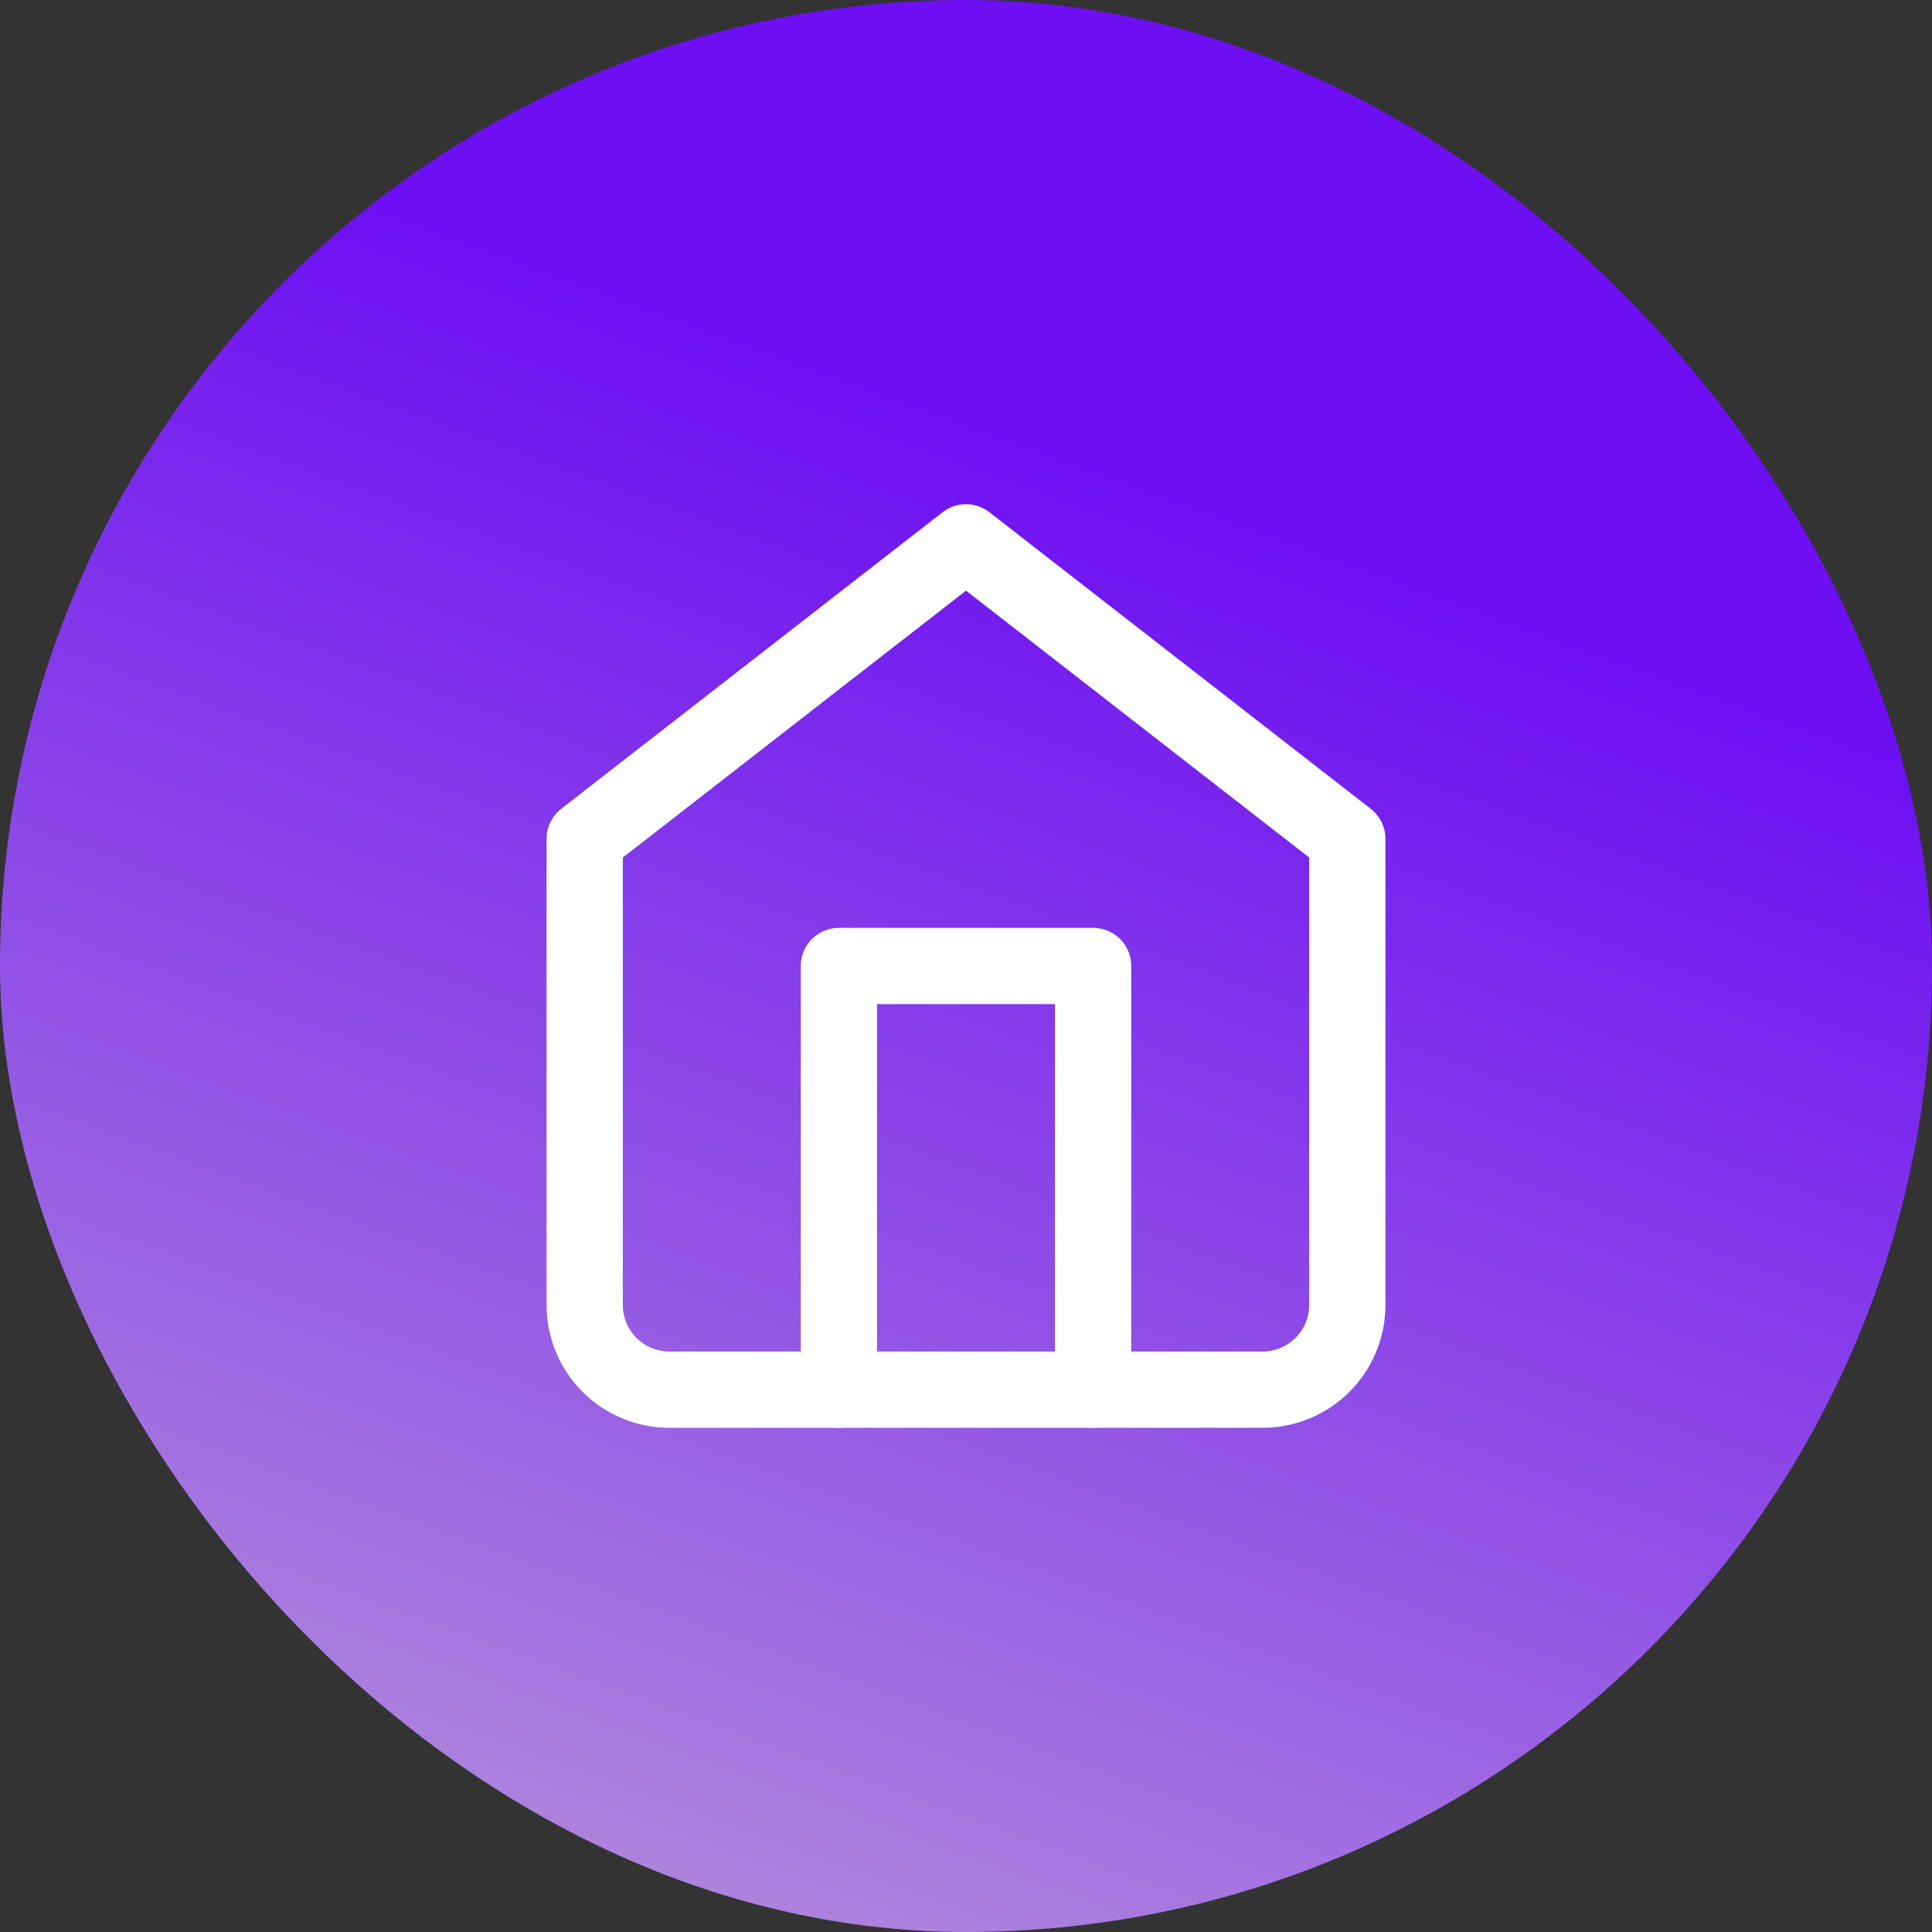
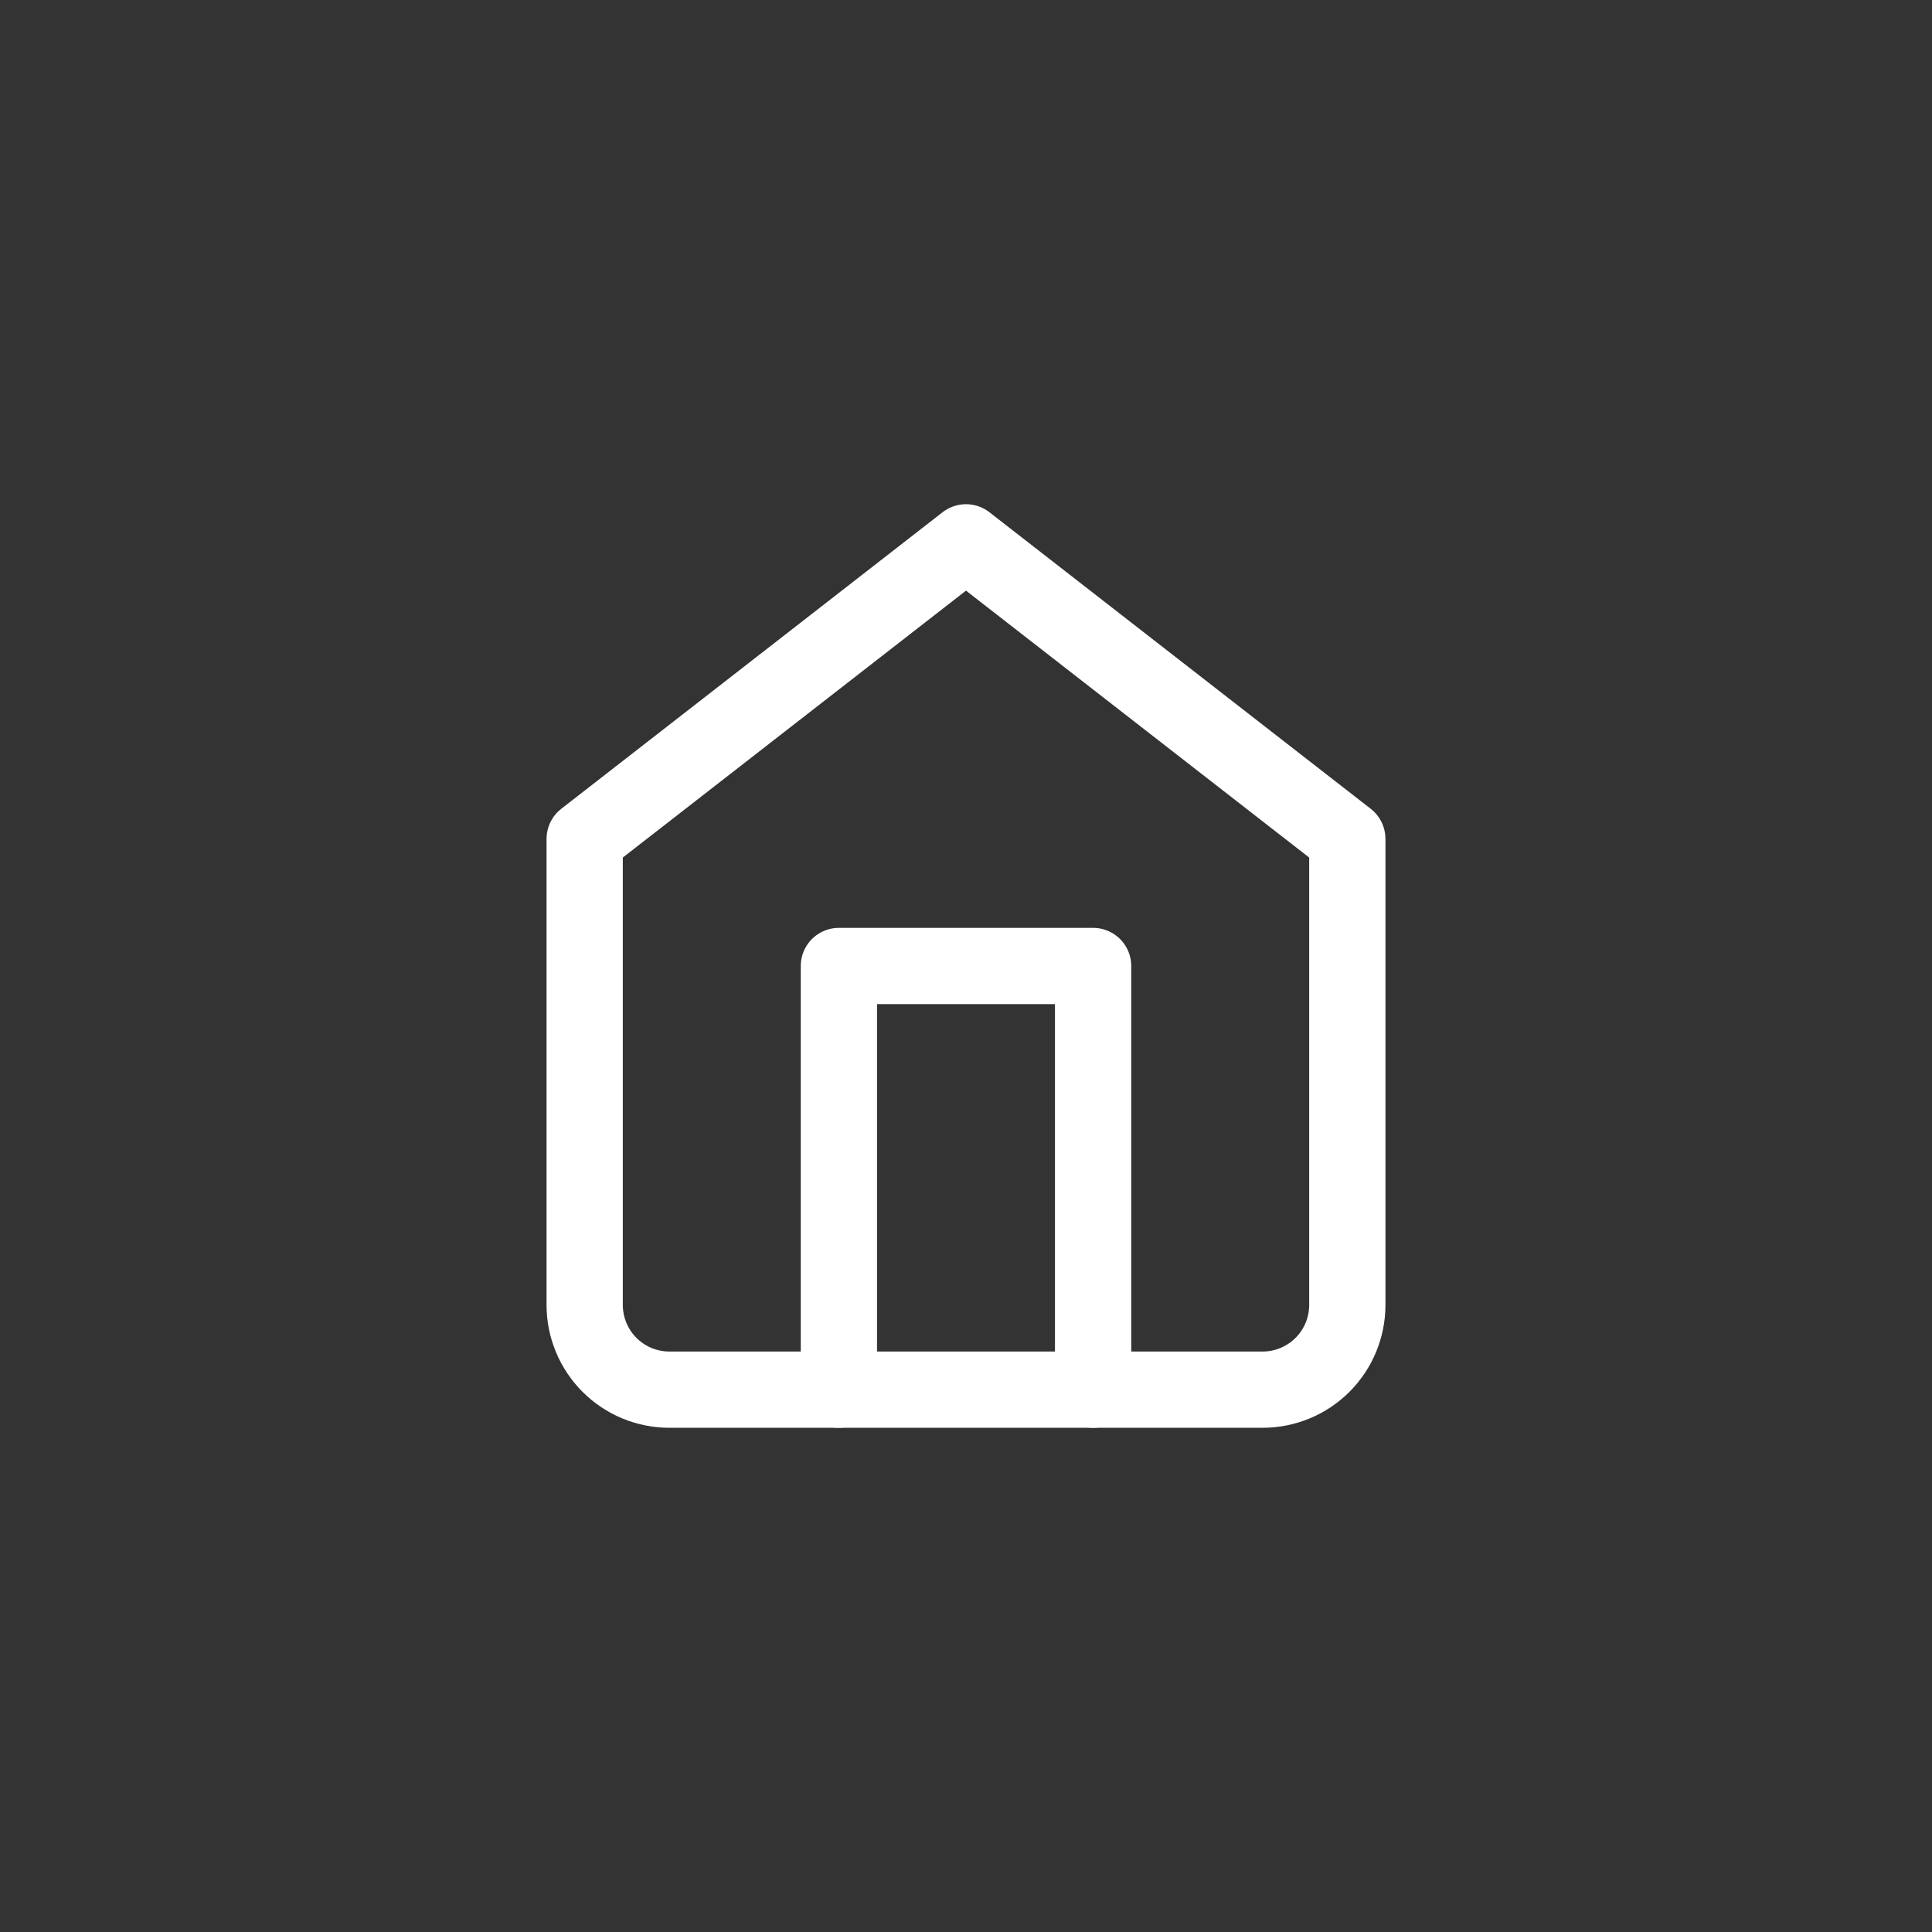
<svg xmlns="http://www.w3.org/2000/svg" width="38" height="38" viewBox="0 0 38 38" fill="none">
  <rect x="0" y="0" width="38" height="38" fill="#333333" stroke="none" />
-   <rect width="38" height="38" rx="19" fill="url(#paint0_linear_210_361)" />
  <path d="M11.5 16.5L19 10.667L26.5 16.5V25.667C26.5 26.109 26.324 26.533 26.012 26.845C25.699 27.158 25.275 27.333 24.833 27.333H13.167C12.725 27.333 12.301 27.158 11.988 26.845C11.676 26.533 11.5 26.109 11.5 25.667V16.5Z" stroke="white" stroke-width="1.5" stroke-linecap="round" stroke-linejoin="round" />
  <path d="M16.5 27.333V19H21.5V27.333" stroke="white" stroke-width="1.5" stroke-linecap="round" stroke-linejoin="round" />
  <defs>
    <linearGradient id="paint0_linear_210_361" x1="23.405" y1="9.846" x2="11.551" y2="42.443" gradientUnits="userSpaceOnUse">
      <stop stop-color="#6D0FF2" />
      <stop offset="1" stop-color="#B99AD9" />
    </linearGradient>
  </defs>
</svg>